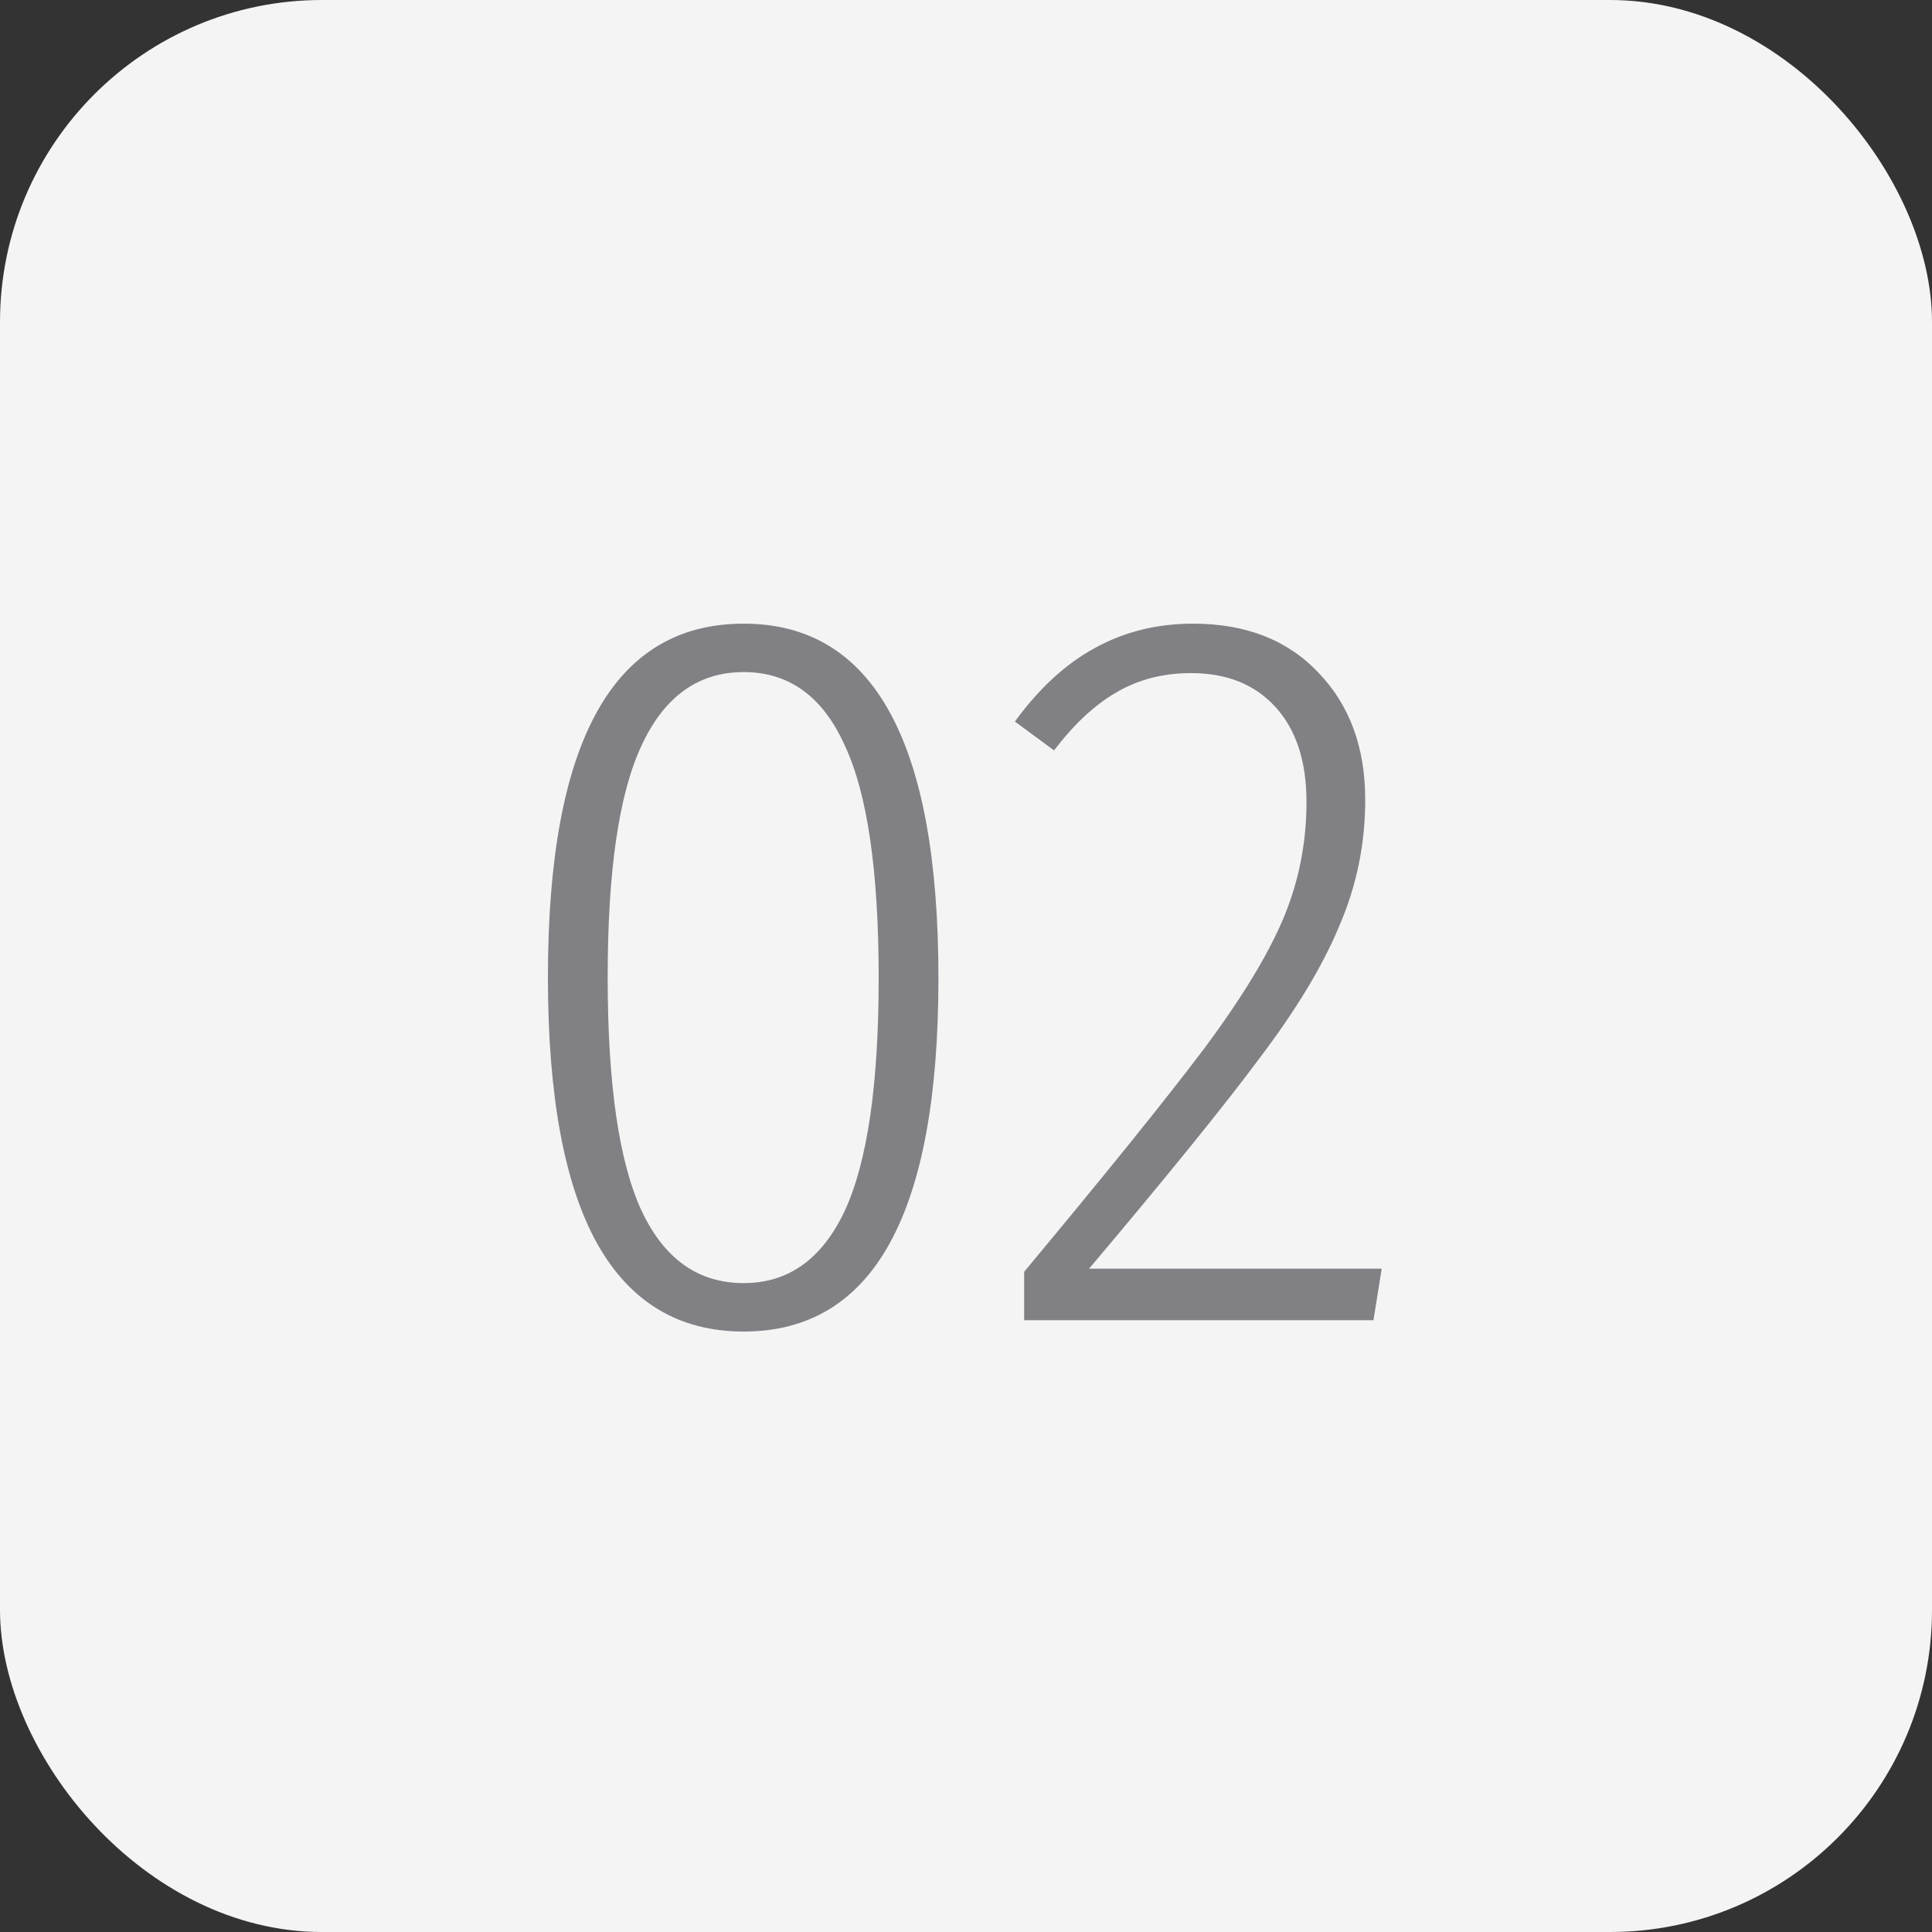
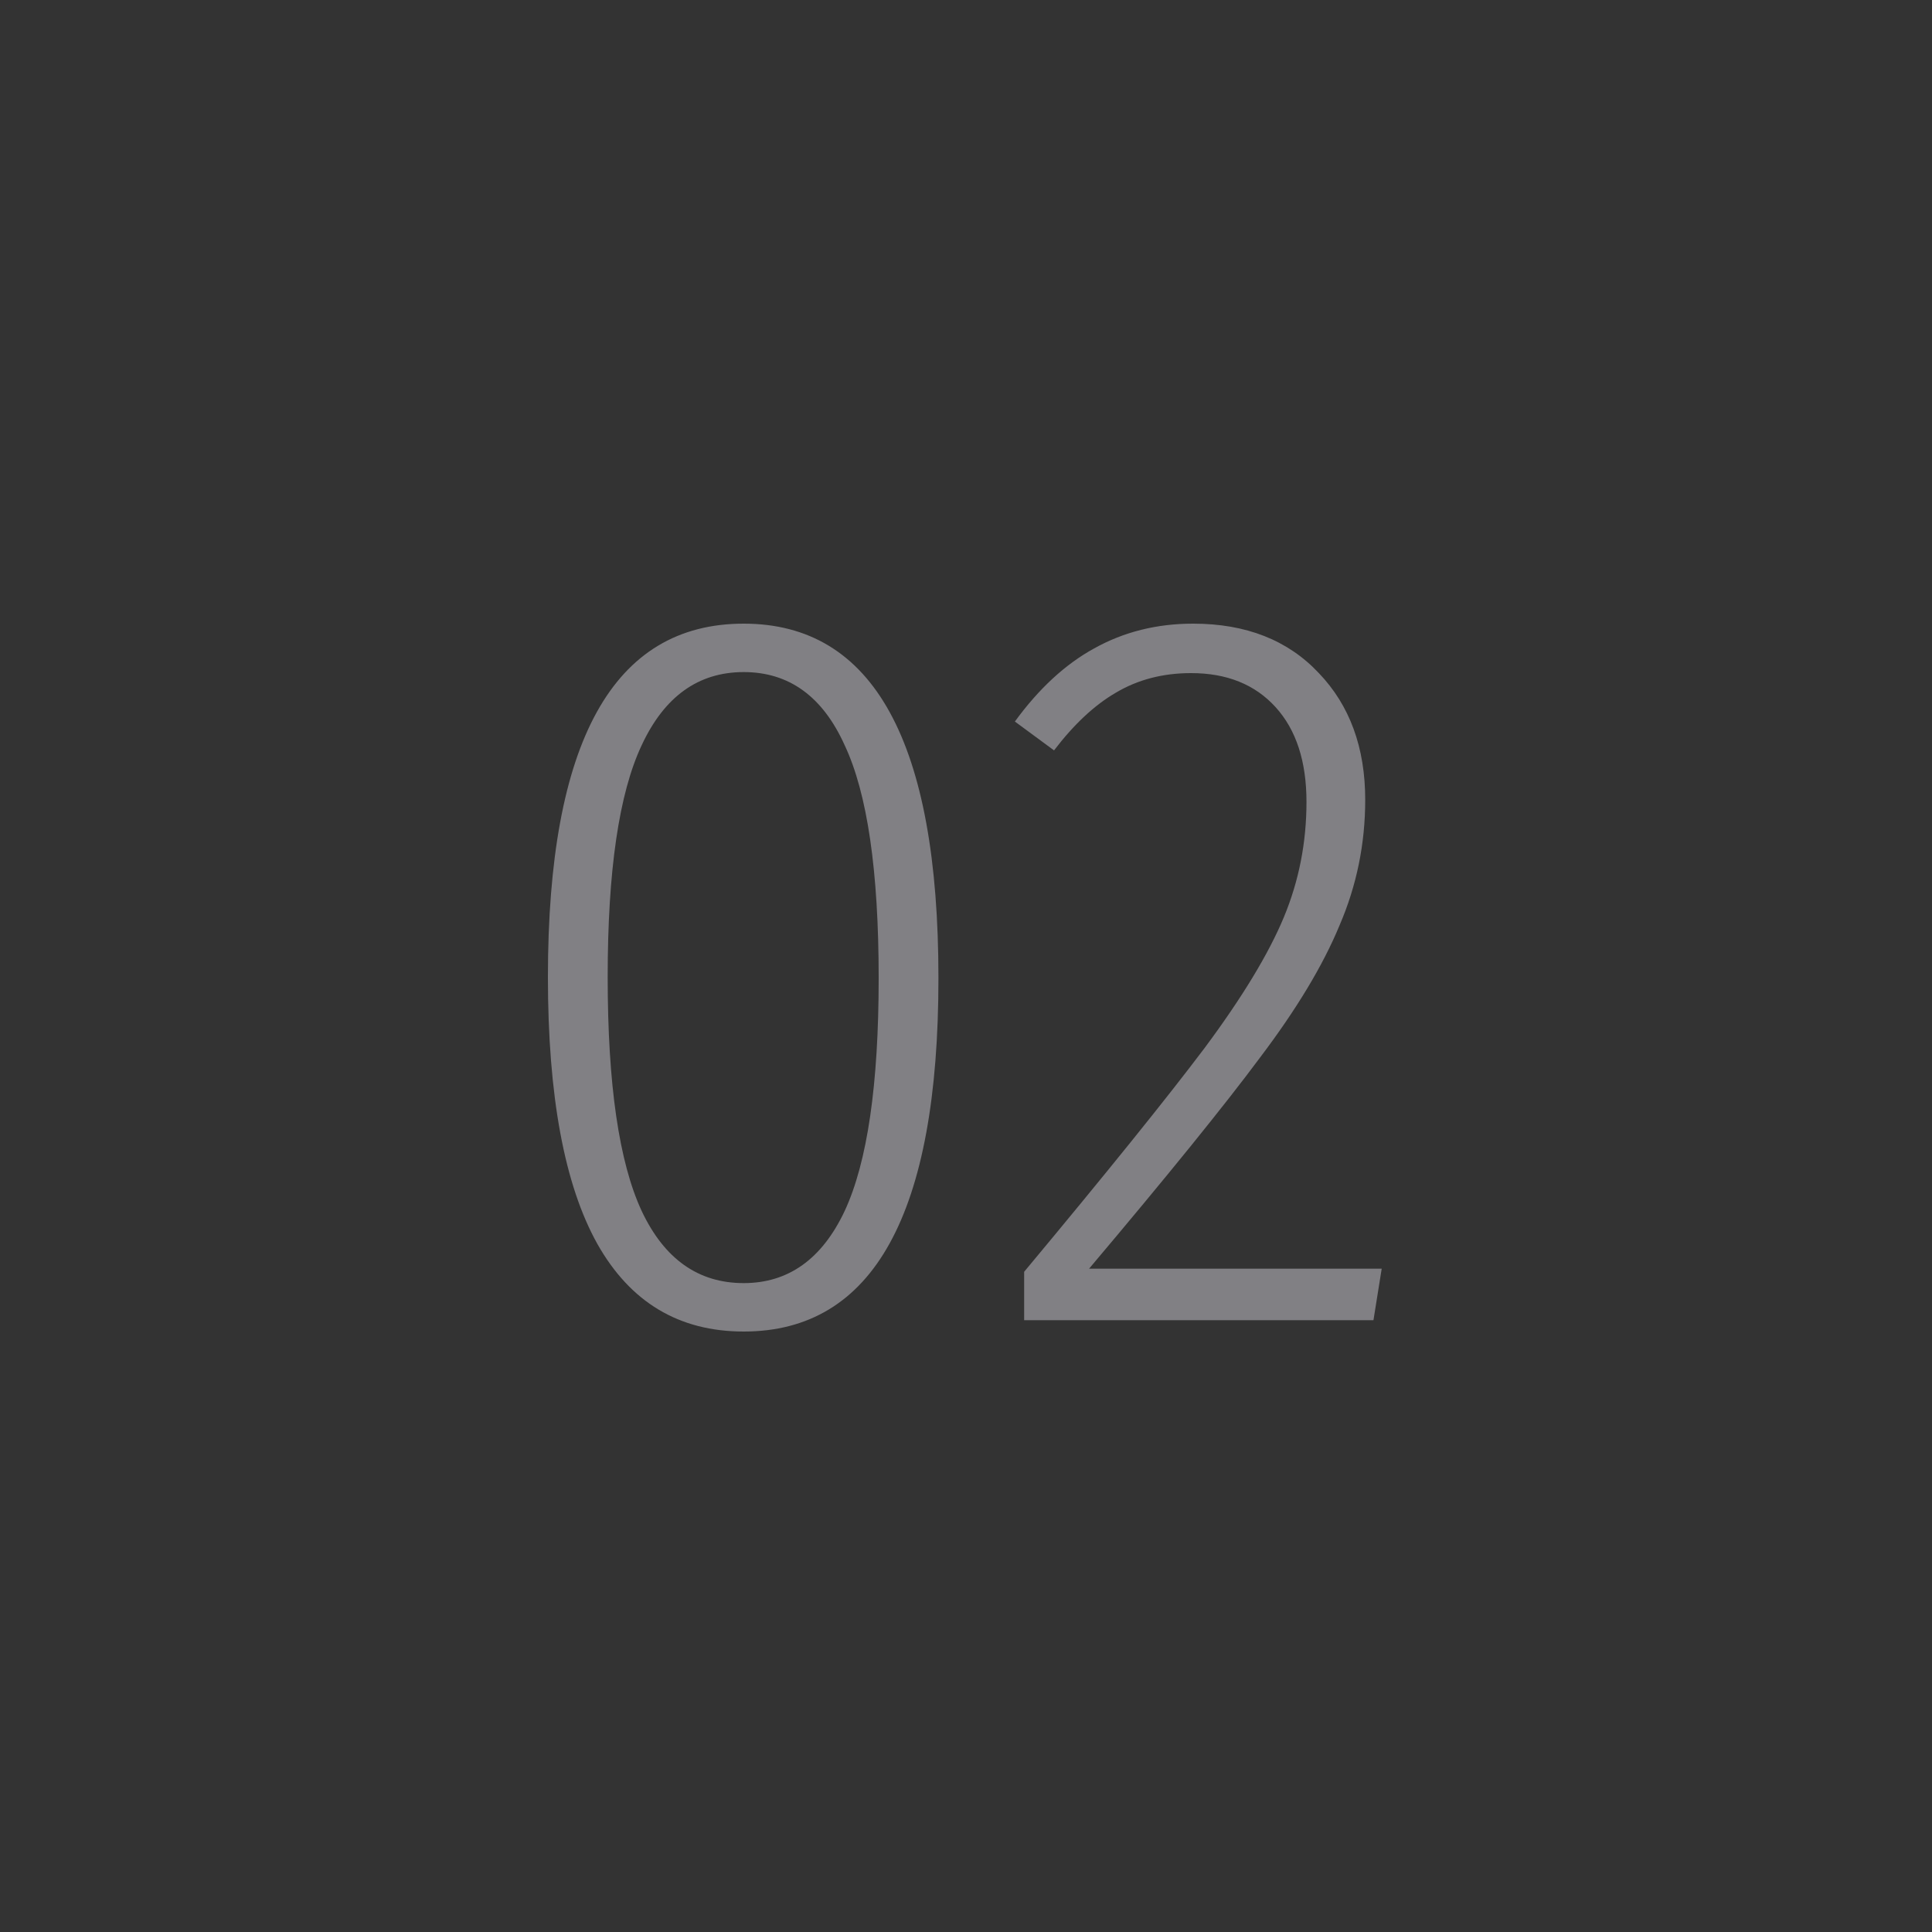
<svg xmlns="http://www.w3.org/2000/svg" width="30" height="30" viewBox="0 0 30 30" fill="none">
  <rect x="0" y="0" width="30" height="30" fill="#333333" stroke="none" />
-   <rect width="30" height="30" rx="5" fill="#F4F4F4" />
  <path d="M11.548 9.684C13.564 9.684 14.572 11.519 14.572 15.188C14.572 18.847 13.564 20.676 11.548 20.676C10.545 20.676 9.788 20.223 9.276 19.316C8.764 18.399 8.508 17.017 8.508 15.172C8.508 11.513 9.521 9.684 11.548 9.684ZM11.548 10.436C10.844 10.436 10.316 10.815 9.964 11.572C9.612 12.319 9.436 13.519 9.436 15.172C9.436 16.836 9.612 18.047 9.964 18.804C10.316 19.551 10.844 19.924 11.548 19.924C12.241 19.924 12.764 19.551 13.116 18.804C13.468 18.047 13.644 16.841 13.644 15.188C13.644 13.524 13.468 12.319 13.116 11.572C12.775 10.815 12.252 10.436 11.548 10.436ZM18.527 9.684C19.348 9.684 19.999 9.94 20.479 10.452C20.959 10.953 21.199 11.609 21.199 12.42C21.199 13.103 21.066 13.753 20.799 14.372C20.543 14.991 20.132 15.673 19.567 16.42C19.012 17.167 18.127 18.26 16.911 19.7H21.455L21.327 20.5H15.903V19.748C17.183 18.212 18.116 17.055 18.703 16.276C19.29 15.487 19.7 14.809 19.935 14.244C20.17 13.679 20.287 13.081 20.287 12.452C20.287 11.823 20.127 11.332 19.807 10.98C19.487 10.628 19.05 10.452 18.495 10.452C18.058 10.452 17.668 10.553 17.327 10.756C16.996 10.948 16.676 11.247 16.367 11.652L15.759 11.204C16.132 10.692 16.543 10.313 16.991 10.068C17.45 9.812 17.962 9.684 18.527 9.684Z" fill="#818084" />
</svg>